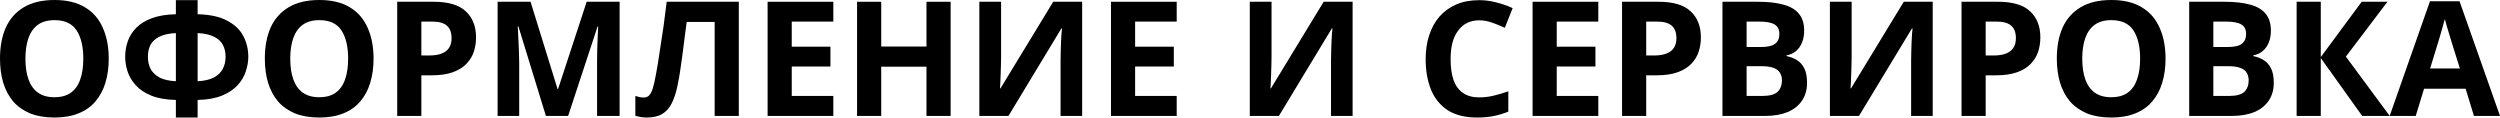
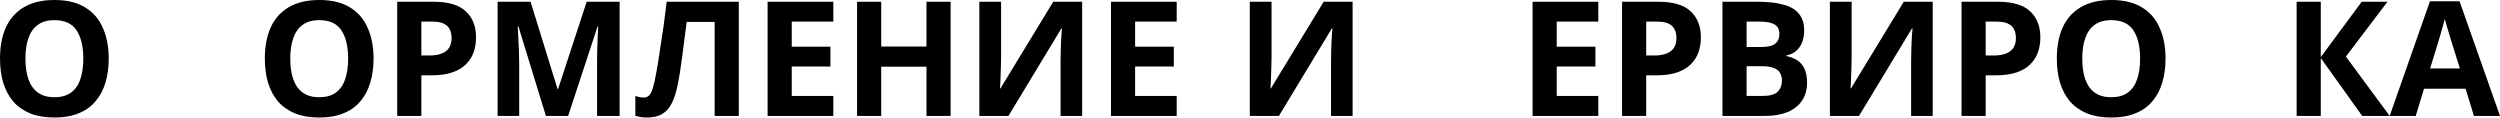
<svg xmlns="http://www.w3.org/2000/svg" width="3002" height="142" viewBox="0 0 3002 142" fill="none">
  <path d="M130.564 70.466C130.564 81.091 129.22 90.755 126.532 99.459C123.972 108.035 120.004 115.46 114.628 121.732C109.379 128.004 102.595 132.804 94.275 136.132C86.083 139.46 76.418 141.124 65.282 141.124C54.146 141.124 44.417 139.46 36.097 136.132C27.905 132.676 21.121 127.876 15.745 121.732C10.496 115.46 6.528 107.971 3.84 99.267C1.28 90.563 0 80.898 0 70.274C0 56.066 2.304 43.713 6.912 33.217C11.648 22.721 18.817 14.592 28.417 8.832C38.145 2.944 50.498 0 65.474 0C80.323 0 92.547 2.944 102.147 8.832C111.747 14.592 118.852 22.785 123.46 33.409C128.196 43.905 130.564 56.258 130.564 70.466ZM30.529 70.466C30.529 80.067 31.745 88.323 34.177 95.235C36.609 102.147 40.385 107.459 45.505 111.171C50.626 114.884 57.218 116.74 65.282 116.74C73.602 116.74 80.258 114.884 85.251 111.171C90.371 107.459 94.083 102.147 96.387 95.235C98.819 88.323 100.035 80.067 100.035 70.466C100.035 56.002 97.347 44.673 91.971 36.481C86.595 28.289 77.762 24.193 65.474 24.193C57.282 24.193 50.626 26.049 45.505 29.761C40.385 33.473 36.609 38.785 34.177 45.697C31.745 52.61 30.529 60.866 30.529 70.466Z" fill="black" />
-   <path d="M237.3 0.192V17.088C252.276 17.473 264.181 20.097 273.013 24.961C281.973 29.697 288.374 35.841 292.214 43.393C296.182 50.946 298.166 59.202 298.166 68.162C298.166 73.922 297.142 79.811 295.094 85.827C293.174 91.843 289.846 97.411 285.109 102.531C280.501 107.523 274.293 111.619 266.485 114.82C258.677 118.02 248.948 119.748 237.3 120.004V141.124H211.187V120.004C199.411 119.748 189.554 118.02 181.618 114.82C173.81 111.619 167.602 107.459 162.994 102.339C158.385 97.219 155.121 91.715 153.201 85.827C151.281 79.811 150.321 73.922 150.321 68.162C150.321 61.506 151.409 55.17 153.585 49.154C155.761 43.137 159.217 37.761 163.954 33.025C168.69 28.289 174.962 24.513 182.77 21.697C190.578 18.881 200.051 17.345 211.187 17.088V0.192H237.3ZM211.187 39.745C202.867 40.129 196.211 41.601 191.218 44.161C186.354 46.593 182.834 49.858 180.658 53.954C178.61 58.05 177.586 62.722 177.586 67.97C177.586 73.73 178.738 78.787 181.042 83.139C183.474 87.363 187.122 90.755 191.986 93.315C196.979 95.747 203.379 97.155 211.187 97.539V39.745ZM237.3 97.539C245.108 97.155 251.444 95.747 256.309 93.315C261.301 90.755 264.949 87.363 267.253 83.139C269.685 78.787 270.901 73.73 270.901 67.97C270.901 62.722 269.813 58.05 267.637 53.954C265.589 49.858 262.069 46.593 257.077 44.161C252.212 41.601 245.62 40.129 237.3 39.745V97.539Z" fill="black" />
  <path d="M448.574 70.466C448.574 81.091 447.23 90.755 444.542 99.459C441.982 108.035 438.014 115.46 432.638 121.732C427.389 128.004 420.605 132.804 412.285 136.132C404.093 139.46 394.428 141.124 383.292 141.124C372.156 141.124 362.427 139.46 354.107 136.132C345.915 132.676 339.131 127.876 333.754 121.732C328.506 115.46 324.538 107.971 321.85 99.267C319.29 90.563 318.01 80.898 318.01 70.274C318.01 56.066 320.314 43.713 324.922 33.217C329.658 22.721 336.827 14.592 346.427 8.832C356.155 2.944 368.508 0 383.484 0C398.332 0 410.557 2.944 420.157 8.832C429.757 14.592 436.862 22.785 441.47 33.409C446.206 43.905 448.574 56.258 448.574 70.466ZM348.539 70.466C348.539 80.067 349.755 88.323 352.187 95.235C354.619 102.147 358.395 107.459 363.515 111.171C368.636 114.884 375.228 116.74 383.292 116.74C391.612 116.74 398.268 114.884 403.261 111.171C408.381 107.459 412.093 102.147 414.397 95.235C416.829 88.323 418.045 80.067 418.045 70.466C418.045 56.002 415.357 44.673 409.981 36.481C404.605 28.289 395.772 24.193 383.484 24.193C375.292 24.193 368.636 26.049 363.515 29.761C358.395 33.473 354.619 38.785 352.187 45.697C349.755 52.61 348.539 60.866 348.539 70.466Z" fill="black" />
  <path d="M520.749 2.112C538.413 2.112 551.278 5.952 559.342 13.632C567.534 21.185 571.63 31.617 571.63 44.929C571.63 50.946 570.734 56.706 568.942 62.21C567.15 67.586 564.142 72.45 559.918 76.802C555.822 81.026 550.382 84.355 543.597 86.787C536.813 89.219 528.429 90.435 518.445 90.435H505.964V139.204H476.971V2.112H520.749ZM519.213 25.921H505.964V66.626H515.565C521.069 66.626 525.805 65.922 529.773 64.514C533.741 63.106 536.813 60.866 538.989 57.794C541.165 54.722 542.253 50.754 542.253 45.889C542.253 39.105 540.397 34.113 536.685 30.913C532.973 27.585 527.149 25.921 519.213 25.921Z" fill="black" />
  <path d="M655.523 139.204L622.498 31.681H621.73C621.858 34.241 622.05 38.081 622.306 43.201C622.562 48.322 622.818 53.826 623.074 59.714C623.33 65.474 623.458 70.722 623.458 75.458V139.204H597.538V2.112H637.091L669.54 106.947H670.116L704.485 2.112H744.038V139.204H716.965V74.306C716.965 69.954 717.029 64.962 717.157 59.33C717.413 53.698 717.605 48.386 717.733 43.393C717.989 38.273 718.181 34.433 718.309 31.873H717.541L682.212 139.204H655.523Z" fill="black" />
  <path d="M887.152 139.204H858.159V26.305H824.558C823.79 32.193 822.958 38.593 822.062 45.505C821.294 52.418 820.398 59.458 819.374 66.626C818.478 73.666 817.518 80.386 816.494 86.787C815.469 93.059 814.445 98.627 813.421 103.491C811.757 111.427 809.517 118.212 806.701 123.844C804.013 129.476 800.237 133.764 795.373 136.708C790.637 139.652 784.428 141.124 776.748 141.124C774.188 141.124 771.756 140.932 769.452 140.548C767.148 140.164 764.972 139.652 762.924 139.012V115.204C764.588 115.716 766.188 116.164 767.724 116.548C769.388 116.932 771.18 117.124 773.1 117.124C775.66 117.124 777.772 116.292 779.436 114.628C781.1 112.964 782.572 110.147 783.852 106.179C785.133 102.083 786.413 96.451 787.693 89.283C788.333 86.211 789.101 81.859 789.997 76.226C790.893 70.466 791.917 63.746 793.069 56.066C794.349 48.258 795.629 39.809 796.909 30.721C798.189 21.505 799.405 11.968 800.557 2.112H887.152V139.204Z" fill="black" />
  <path d="M1000.65 139.204H921.735V2.112H1000.65V25.921H950.728V56.066H997.194V79.874H950.728V115.204H1000.65V139.204Z" fill="black" />
  <path d="M1141.5 139.204H1112.51V80.067H1058.17V139.204H1029.18V2.112H1058.17V55.874H1112.51V2.112H1141.5V139.204Z" fill="black" />
  <path d="M1175.99 2.112H1202.11V68.354C1202.11 71.554 1202.04 75.138 1201.91 79.106C1201.79 83.075 1201.66 86.979 1201.53 90.819C1201.4 94.531 1201.27 97.795 1201.15 100.611C1201.02 103.299 1200.89 105.155 1200.76 106.179H1201.34L1264.7 2.112H1299.45V139.204H1273.53V73.346C1273.53 69.89 1273.6 66.114 1273.72 62.018C1273.85 57.794 1273.98 53.762 1274.11 49.922C1274.36 46.081 1274.56 42.753 1274.68 39.937C1274.94 36.993 1275.13 35.073 1275.26 34.177H1274.49L1210.94 139.204H1175.99V2.112Z" fill="black" />
  <path d="M1412.98 139.204H1334.06V2.112H1412.98V25.921H1363.05V56.066H1409.52V79.874H1363.05V115.204H1412.98V139.204Z" fill="black" />
  <path d="M1500.75 2.112H1526.87V68.354C1526.87 71.554 1526.8 75.138 1526.67 79.106C1526.55 83.075 1526.42 86.979 1526.29 90.819C1526.16 94.531 1526.03 97.795 1525.91 100.611C1525.78 103.299 1525.65 105.155 1525.52 106.179H1526.1L1589.46 2.112H1624.21V139.204H1598.29V73.346C1598.29 69.89 1598.36 66.114 1598.48 62.018C1598.61 57.794 1598.74 53.762 1598.87 49.922C1599.12 46.081 1599.32 42.753 1599.44 39.937C1599.7 36.993 1599.89 35.073 1600.02 34.177H1599.25L1535.7 139.204H1500.75V2.112Z" fill="black" />
-   <path d="M1776.25 24.385C1770.75 24.385 1765.82 25.473 1761.47 27.649C1757.24 29.825 1753.66 32.961 1750.71 37.057C1747.77 41.025 1745.53 45.889 1743.99 51.65C1742.59 57.41 1741.88 63.874 1741.88 71.042C1741.88 80.77 1743.03 89.091 1745.34 96.003C1747.77 102.787 1751.55 107.971 1756.67 111.555C1761.79 115.14 1768.31 116.932 1776.25 116.932C1781.88 116.932 1787.45 116.292 1792.96 115.012C1798.59 113.732 1804.67 111.94 1811.2 109.635V134.02C1805.18 136.452 1799.23 138.244 1793.34 139.396C1787.45 140.548 1780.86 141.124 1773.56 141.124C1759.48 141.124 1747.83 138.244 1738.62 132.484C1729.53 126.596 1722.81 118.404 1718.46 107.907C1714.1 97.283 1711.93 84.931 1711.93 70.85C1711.93 60.482 1713.34 51.01 1716.15 42.433C1718.97 33.729 1723.06 26.241 1728.44 19.969C1733.95 13.696 1740.67 8.832 1748.6 5.376C1756.67 1.92 1765.88 0.192 1776.25 0.192C1783.03 0.192 1789.82 1.088 1796.6 2.88C1803.52 4.544 1810.11 6.848 1816.38 9.792L1806.97 33.409C1801.85 30.977 1796.67 28.865 1791.42 27.073C1786.3 25.281 1781.24 24.385 1776.25 24.385Z" fill="black" />
  <path d="M1919.24 139.204H1840.33V2.112H1919.24V25.921H1869.32V56.066H1915.78V79.874H1869.32V115.204H1919.24V139.204Z" fill="black" />
  <path d="M1991.54 2.112C2009.21 2.112 2022.07 5.952 2030.14 13.632C2038.33 21.185 2042.43 31.617 2042.43 44.929C2042.43 50.946 2041.53 56.706 2039.74 62.21C2037.95 67.586 2034.94 72.45 2030.71 76.802C2026.62 81.026 2021.18 84.355 2014.39 86.787C2007.61 89.219 1999.22 90.435 1989.24 90.435H1976.76V139.204H1947.77V2.112H1991.54ZM1990.01 25.921H1976.76V66.626H1986.36C1991.86 66.626 1996.6 65.922 2000.57 64.514C2004.54 63.106 2007.61 60.866 2009.79 57.794C2011.96 54.722 2013.05 50.754 2013.05 45.889C2013.05 39.105 2011.19 34.113 2007.48 30.913C2003.77 27.585 1997.94 25.921 1990.01 25.921Z" fill="black" />
  <path d="M2110.96 2.112C2123.12 2.112 2133.3 3.264 2141.49 5.568C2149.81 7.744 2156.02 11.392 2160.11 16.512C2164.34 21.505 2166.45 28.289 2166.45 36.865C2166.45 41.985 2165.62 46.657 2163.95 50.882C2162.29 55.106 2159.86 58.562 2156.66 61.25C2153.58 63.938 2149.81 65.666 2145.33 66.434V67.394C2149.94 68.29 2154.1 69.89 2157.81 72.194C2161.52 74.498 2164.46 77.826 2166.64 82.179C2168.82 86.531 2169.9 92.291 2169.9 99.459C2169.9 107.779 2167.86 114.948 2163.76 120.964C2159.79 126.852 2154.03 131.396 2146.48 134.596C2138.93 137.668 2129.97 139.204 2119.6 139.204H2068.33V2.112H2110.96ZM2114.22 56.45C2122.67 56.45 2128.5 55.106 2131.7 52.418C2135.02 49.73 2136.69 45.825 2136.69 40.705C2136.69 35.457 2134.77 31.681 2130.93 29.377C2127.09 27.073 2121.01 25.921 2112.69 25.921H2097.33V56.45H2114.22ZM2097.33 79.49V115.204H2116.34C2125.04 115.204 2131.12 113.54 2134.58 110.211C2138.03 106.755 2139.76 102.211 2139.76 96.579C2139.76 93.123 2138.99 90.115 2137.46 87.555C2136.05 84.995 2133.55 83.011 2129.97 81.603C2126.38 80.195 2121.52 79.49 2115.38 79.49H2097.33Z" fill="black" />
  <path d="M2197.34 2.112H2223.45V68.354C2223.45 71.554 2223.39 75.138 2223.26 79.106C2223.13 83.075 2223 86.979 2222.87 90.819C2222.75 94.531 2222.62 97.795 2222.49 100.611C2222.36 103.299 2222.23 105.155 2222.11 106.179H2222.68L2286.04 2.112H2320.8V139.204H2294.88V73.346C2294.88 69.89 2294.94 66.114 2295.07 62.018C2295.2 57.794 2295.32 53.762 2295.45 49.922C2295.71 46.081 2295.9 42.753 2296.03 39.937C2296.28 36.993 2296.48 35.073 2296.6 34.177H2295.84L2232.28 139.204H2197.34V2.112Z" fill="black" />
  <path d="M2399.18 2.112C2416.85 2.112 2429.71 5.952 2437.78 13.632C2445.97 21.185 2450.06 31.617 2450.06 44.929C2450.06 50.946 2449.17 56.706 2447.38 62.21C2445.58 67.586 2442.58 72.45 2438.35 76.802C2434.26 81.026 2428.82 84.355 2422.03 86.787C2415.25 89.219 2406.86 90.435 2396.88 90.435H2384.4V139.204H2355.41V2.112H2399.18ZM2397.65 25.921H2384.4V66.626H2394C2399.5 66.626 2404.24 65.922 2408.21 64.514C2412.17 63.106 2415.25 60.866 2417.42 57.794C2419.6 54.722 2420.69 50.754 2420.69 45.889C2420.69 39.105 2418.83 34.113 2415.12 30.913C2411.41 27.585 2405.58 25.921 2397.65 25.921Z" fill="black" />
  <path d="M2600.39 70.466C2600.39 81.091 2599.05 90.755 2596.36 99.459C2593.8 108.035 2589.83 115.46 2584.45 121.732C2579.21 128.004 2572.42 132.804 2564.1 136.132C2555.91 139.46 2546.25 141.124 2535.11 141.124C2523.97 141.124 2514.24 139.46 2505.92 136.132C2497.73 132.676 2490.95 127.876 2485.57 121.732C2480.32 115.46 2476.36 107.971 2473.67 99.267C2471.11 90.563 2469.83 80.898 2469.83 70.274C2469.83 56.066 2472.13 43.713 2476.74 33.217C2481.48 22.721 2488.64 14.592 2498.24 8.832C2507.97 2.944 2520.32 0 2535.3 0C2550.15 0 2562.37 2.944 2571.97 8.832C2581.57 14.592 2588.68 22.785 2593.29 33.409C2598.02 43.905 2600.39 56.258 2600.39 70.466ZM2500.36 70.466C2500.36 80.067 2501.57 88.323 2504 95.235C2506.44 102.147 2510.21 107.459 2515.33 111.171C2520.45 114.884 2527.04 116.74 2535.11 116.74C2543.43 116.74 2550.09 114.884 2555.08 111.171C2560.2 107.459 2563.91 102.147 2566.21 95.235C2568.65 88.323 2569.86 80.067 2569.86 70.466C2569.86 56.002 2567.17 44.673 2561.8 36.481C2556.42 28.289 2547.59 24.193 2535.3 24.193C2527.11 24.193 2520.45 26.049 2515.33 29.761C2510.21 33.473 2506.44 38.785 2504 45.697C2501.57 52.61 2500.36 60.866 2500.36 70.466Z" fill="black" />
-   <path d="M2671.41 2.112C2683.57 2.112 2693.75 3.264 2701.94 5.568C2710.26 7.744 2716.47 11.392 2720.57 16.512C2724.79 21.505 2726.9 28.289 2726.9 36.865C2726.9 41.985 2726.07 46.657 2724.41 50.882C2722.74 55.106 2720.31 58.562 2717.11 61.25C2714.04 63.938 2710.26 65.666 2705.78 66.434V67.394C2710.39 68.29 2714.55 69.89 2718.26 72.194C2721.98 74.498 2724.92 77.826 2727.1 82.179C2729.27 86.531 2730.36 92.291 2730.36 99.459C2730.36 107.779 2728.31 114.948 2724.22 120.964C2720.25 126.852 2714.49 131.396 2706.94 134.596C2699.38 137.668 2690.42 139.204 2680.05 139.204H2628.79V2.112H2671.41ZM2674.68 56.45C2683.13 56.45 2688.95 55.106 2692.15 52.418C2695.48 49.73 2697.14 45.825 2697.14 40.705C2697.14 35.457 2695.22 31.681 2691.38 29.377C2687.54 27.073 2681.46 25.921 2673.14 25.921H2657.78V56.45H2674.68ZM2657.78 79.49V115.204H2676.79C2685.49 115.204 2691.57 113.54 2695.03 110.211C2698.49 106.755 2700.21 102.211 2700.21 96.579C2700.21 93.123 2699.45 90.115 2697.91 87.555C2696.5 84.995 2694.01 83.011 2690.42 81.603C2686.84 80.195 2681.97 79.49 2675.83 79.49H2657.78Z" fill="black" />
  <path d="M2869.54 139.204H2836.52L2786.79 69.698V139.204H2757.79V2.112H2786.79V68.546L2835.94 2.112H2866.85L2816.93 67.97L2869.54 139.204Z" fill="black" />
  <path d="M2970.7 139.204L2960.72 106.563H2910.8L2900.81 139.204H2869.52L2917.9 1.536H2953.42L3002 139.204H2970.7ZM2943.82 50.306C2943.18 48.13 2942.35 45.377 2941.33 42.049C2940.3 38.721 2939.28 35.329 2938.25 31.873C2937.23 28.417 2936.4 25.409 2935.76 22.849C2935.12 25.409 2934.22 28.609 2933.07 32.449C2932.05 36.161 2931.02 39.745 2930 43.201C2929.1 46.529 2928.4 48.898 2927.89 50.306L2918.09 82.179H2953.81L2943.82 50.306Z" fill="black" />
</svg>